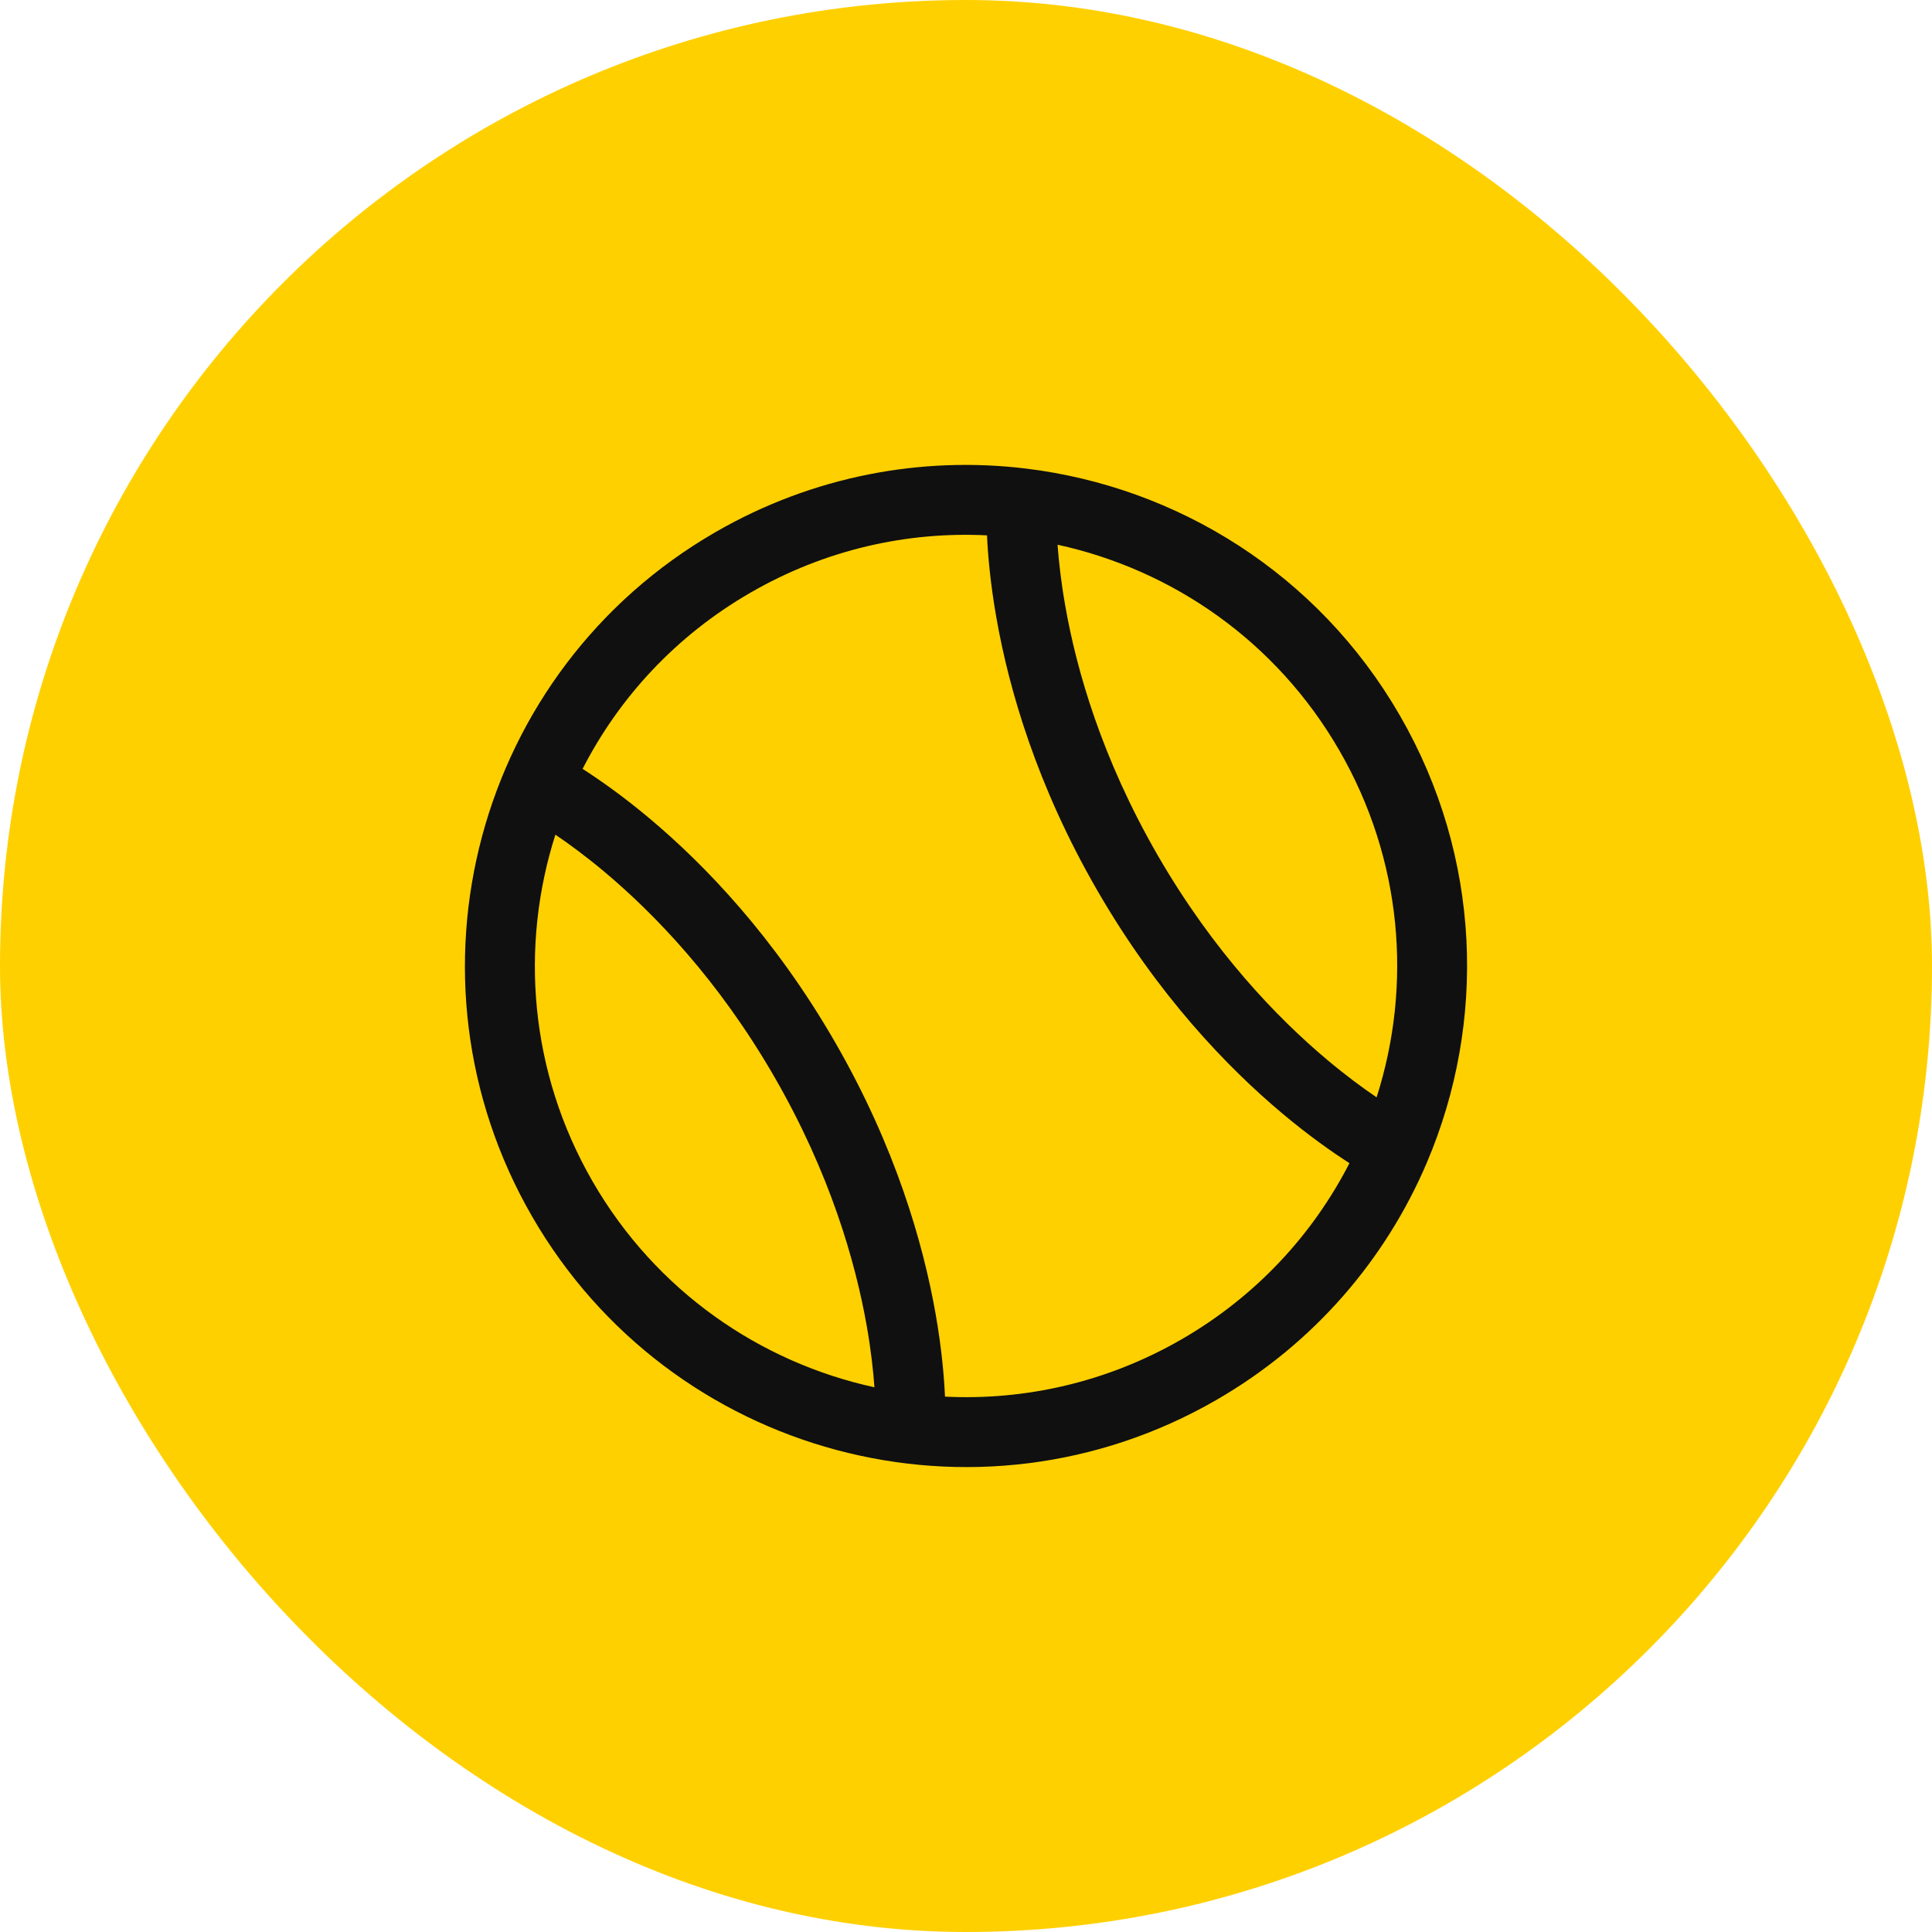
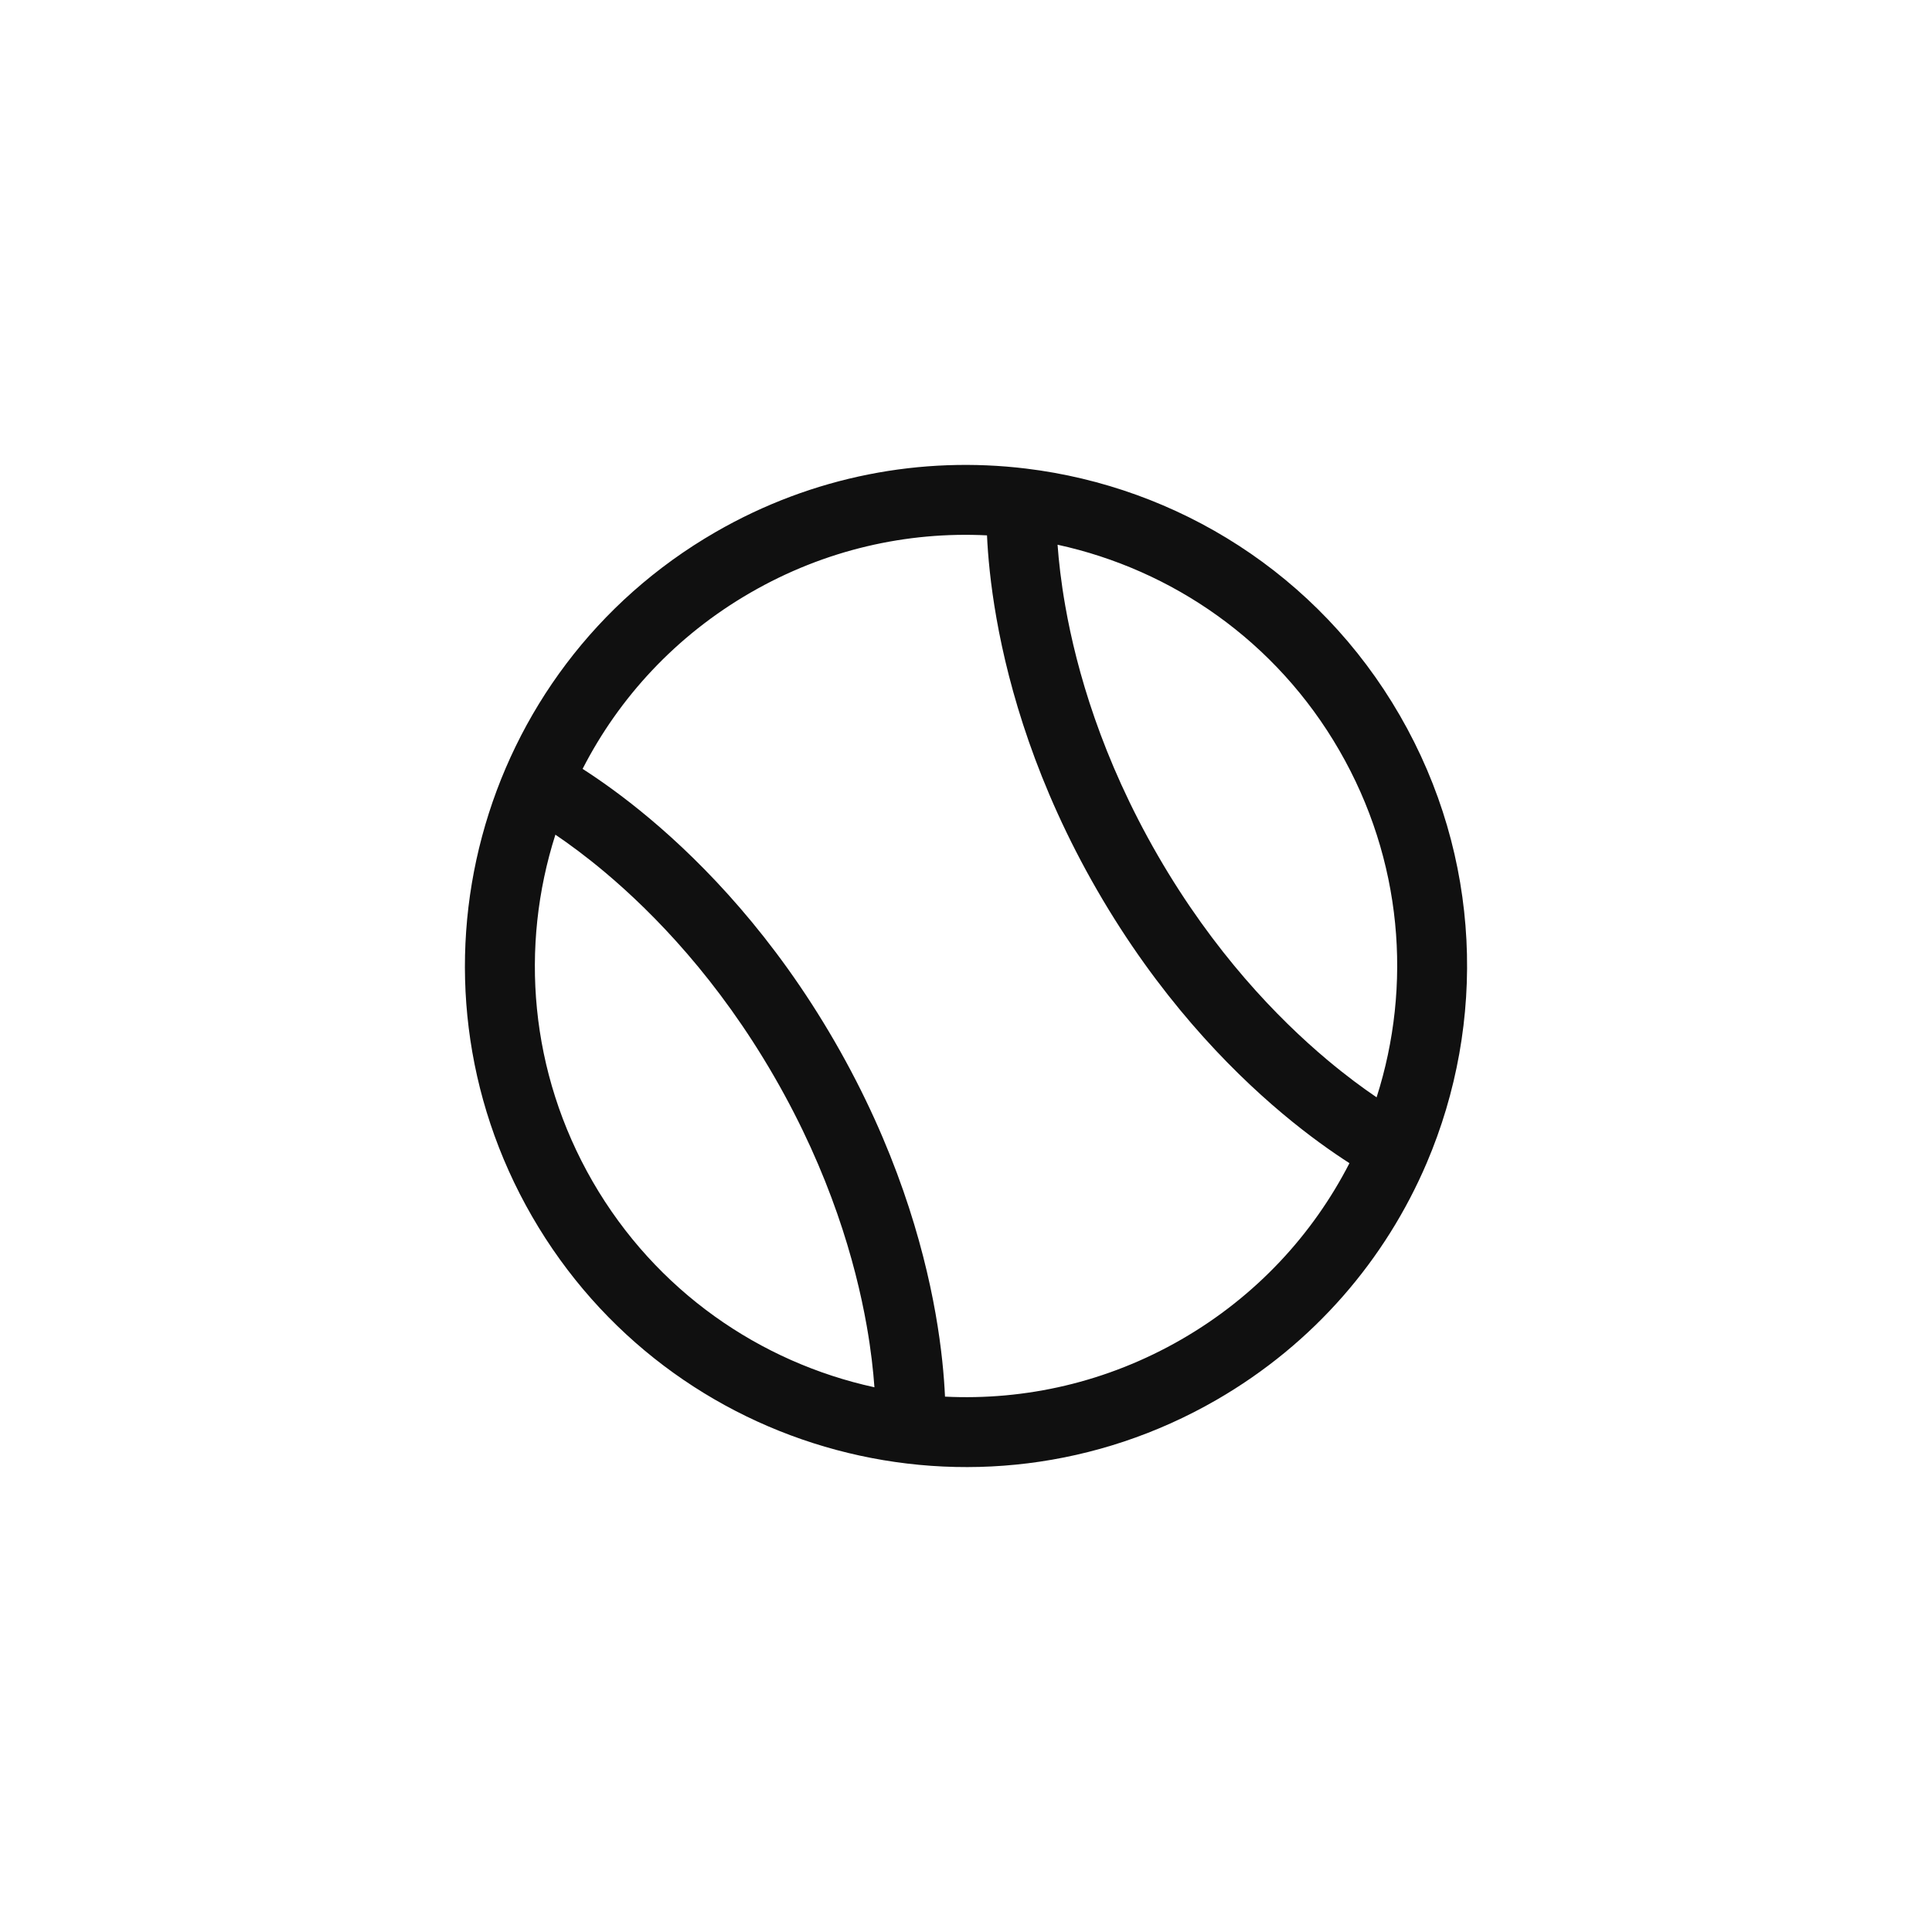
<svg xmlns="http://www.w3.org/2000/svg" width="38" height="38" viewBox="0 0 38 38" fill="none">
-   <rect width="38" height="38" rx="19" fill="#FFD000" />
  <path fill-rule="evenodd" clip-rule="evenodd" d="M19.413 10.53C17.84 10.451 16.227 10.81 14.761 11.657C13.295 12.503 12.177 13.721 11.459 15.123C11.793 15.337 12.252 15.658 12.78 16.101C13.858 17.006 15.228 18.425 16.42 20.49C17.612 22.554 18.156 24.45 18.401 25.836C18.521 26.515 18.569 27.073 18.587 27.47C20.161 27.548 21.774 27.189 23.24 26.343C24.706 25.497 25.823 24.279 26.542 22.878C26.207 22.663 25.749 22.343 25.22 21.899C24.142 20.994 22.772 19.575 21.58 17.51C20.388 15.446 19.845 13.55 19.6 12.164C19.48 11.485 19.431 10.927 19.413 10.53ZM20.801 10.714C20.824 11.034 20.869 11.444 20.954 11.925C21.175 13.18 21.671 14.918 22.771 16.823C23.871 18.727 25.128 20.026 26.105 20.846C26.479 21.16 26.811 21.403 27.076 21.583C27.779 19.386 27.587 16.914 26.343 14.76C25.1 12.607 23.055 11.205 20.801 10.714ZM17.199 27.286C17.176 26.966 17.132 26.556 17.047 26.076C16.825 24.82 16.329 23.082 15.229 21.177C14.13 19.273 12.872 17.974 11.896 17.154C11.522 16.84 11.19 16.597 10.924 16.417C10.223 18.613 10.414 21.086 11.657 23.24C12.901 25.393 14.947 26.795 17.199 27.286ZM14.073 10.466C15.994 9.357 18.134 8.968 20.179 9.216C23.149 9.576 25.922 11.28 27.534 14.073C29.146 16.865 29.236 20.119 28.063 22.871C27.255 24.766 25.848 26.425 23.927 27.534C19.214 30.255 13.188 28.64 10.466 23.927C7.745 19.214 9.36 13.187 14.073 10.466Z" fill="#101010" />
</svg>